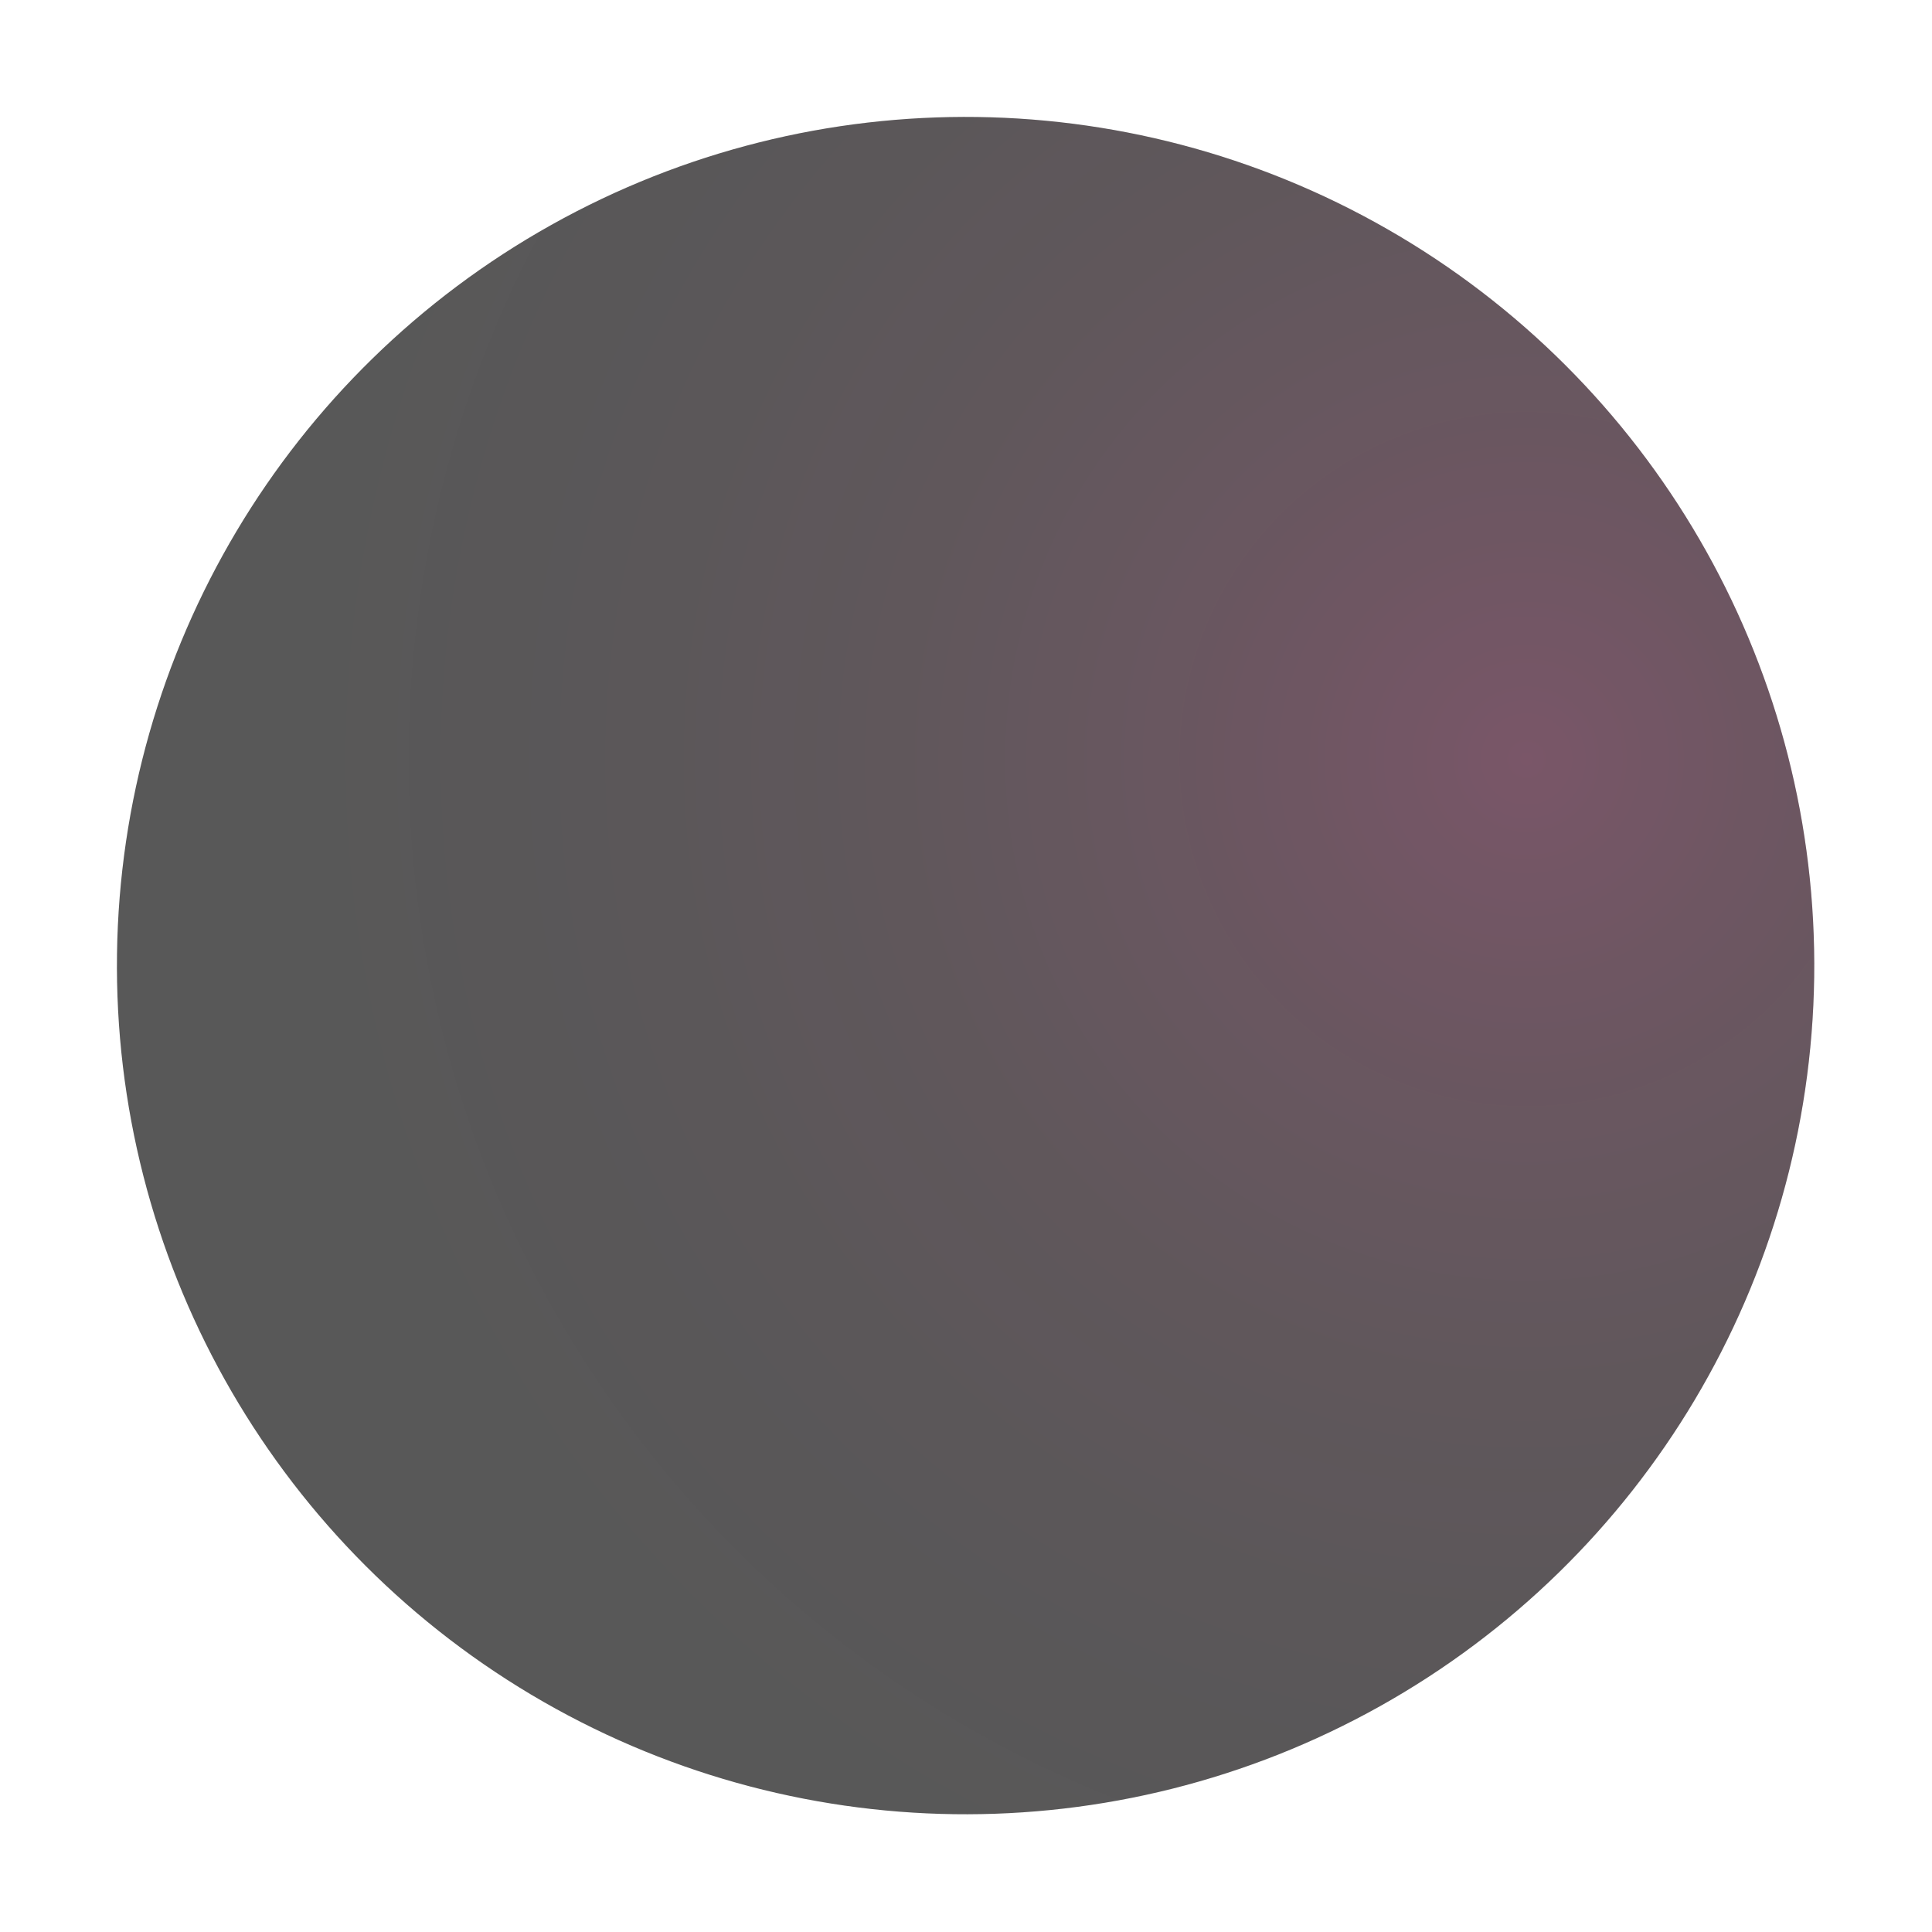
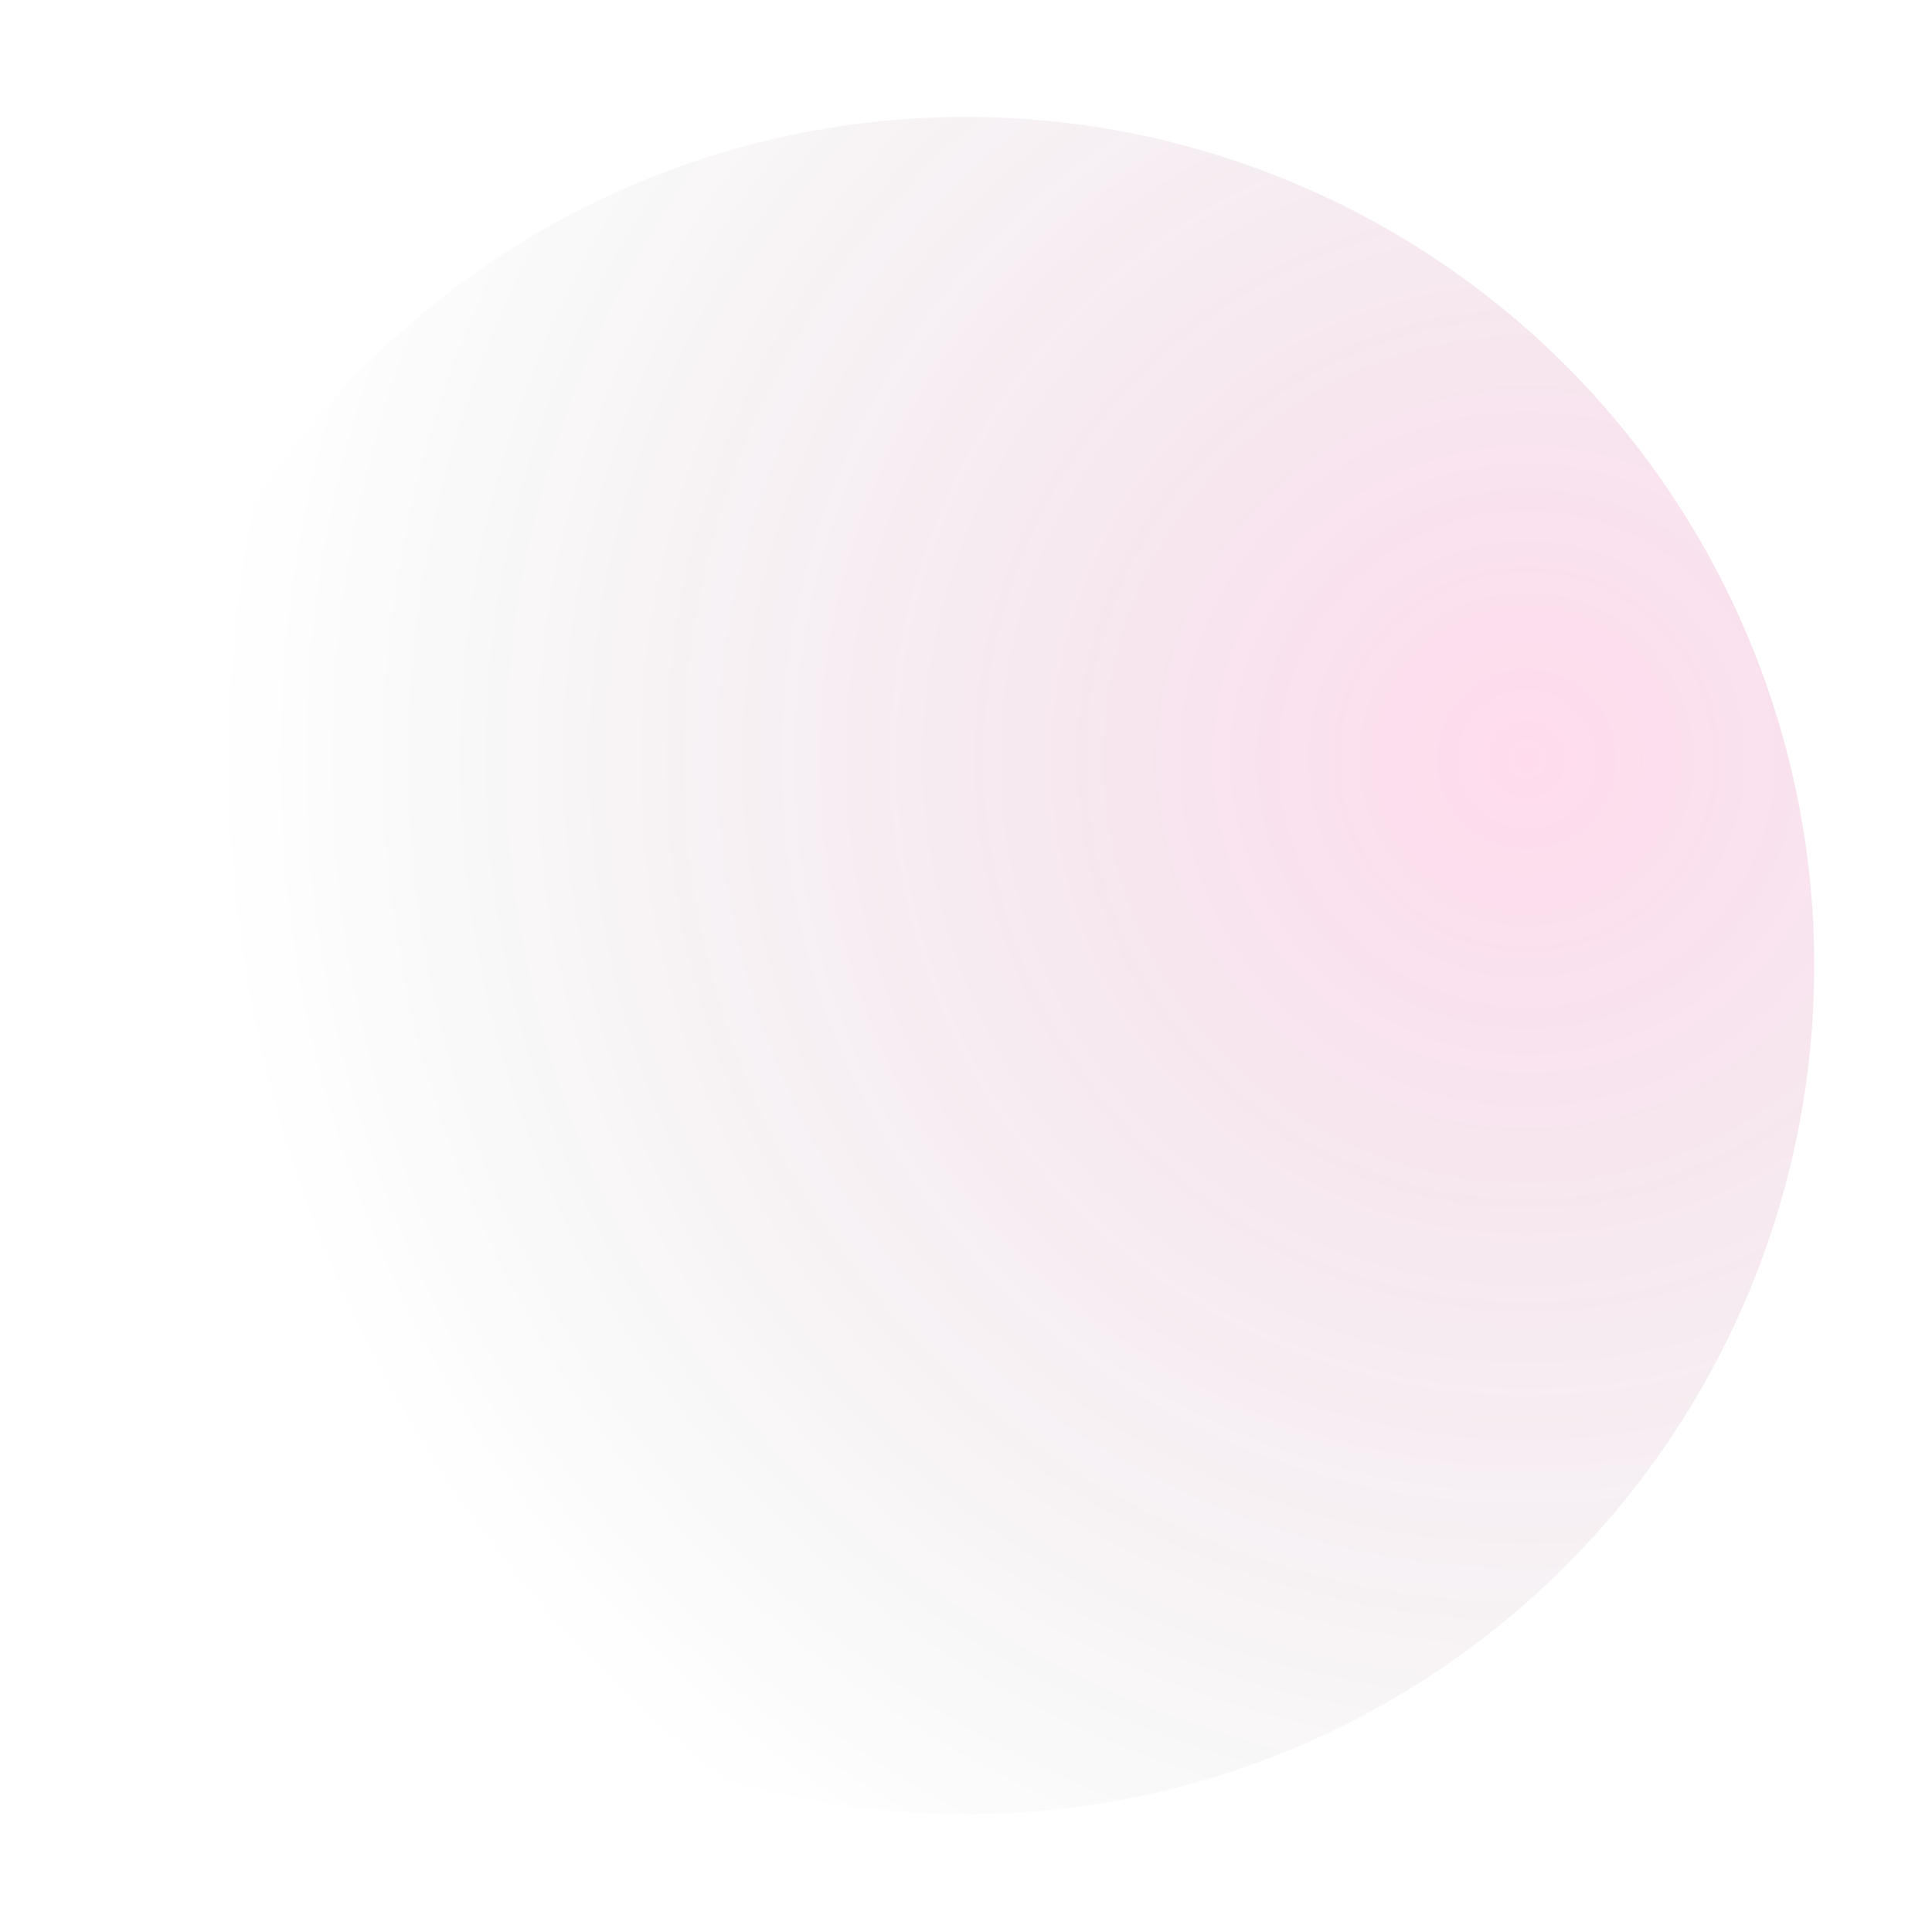
<svg xmlns="http://www.w3.org/2000/svg" width="332" height="332" viewBox="0 0 332 332" fill="none">
  <g opacity="0.7" filter="url(#filter0_f_153_1190)">
-     <circle cx="165.93" cy="165.93" r="145.838" transform="rotate(120.784 165.93 165.93)" fill="#111111" />
    <circle cx="165.93" cy="165.93" r="145.838" transform="rotate(120.784 165.93 165.93)" fill="url(#paint0_radial_153_1190)" fill-opacity="0.2" />
  </g>
  <defs>
    <filter id="filter0_f_153_1190" x="0.07" y="0.07" width="331.721" height="331.721" filterUnits="userSpaceOnUse" color-interpolation-filters="sRGB">
      <feFlood flood-opacity="0" result="BackgroundImageFix" />
      <feBlend mode="normal" in="SourceGraphic" in2="BackgroundImageFix" result="shape" />
      <feGaussianBlur stdDeviation="10" result="effect1_foregroundBlur_153_1190" />
    </filter>
    <radialGradient id="paint0_radial_153_1190" cx="0" cy="0" r="1" gradientUnits="userSpaceOnUse" gradientTransform="translate(85.83 102.402) rotate(69.064) scale(224.165)">
      <stop stop-color="#FF0083" />
      <stop offset="1" stop-opacity="0" />
    </radialGradient>
  </defs>
</svg>